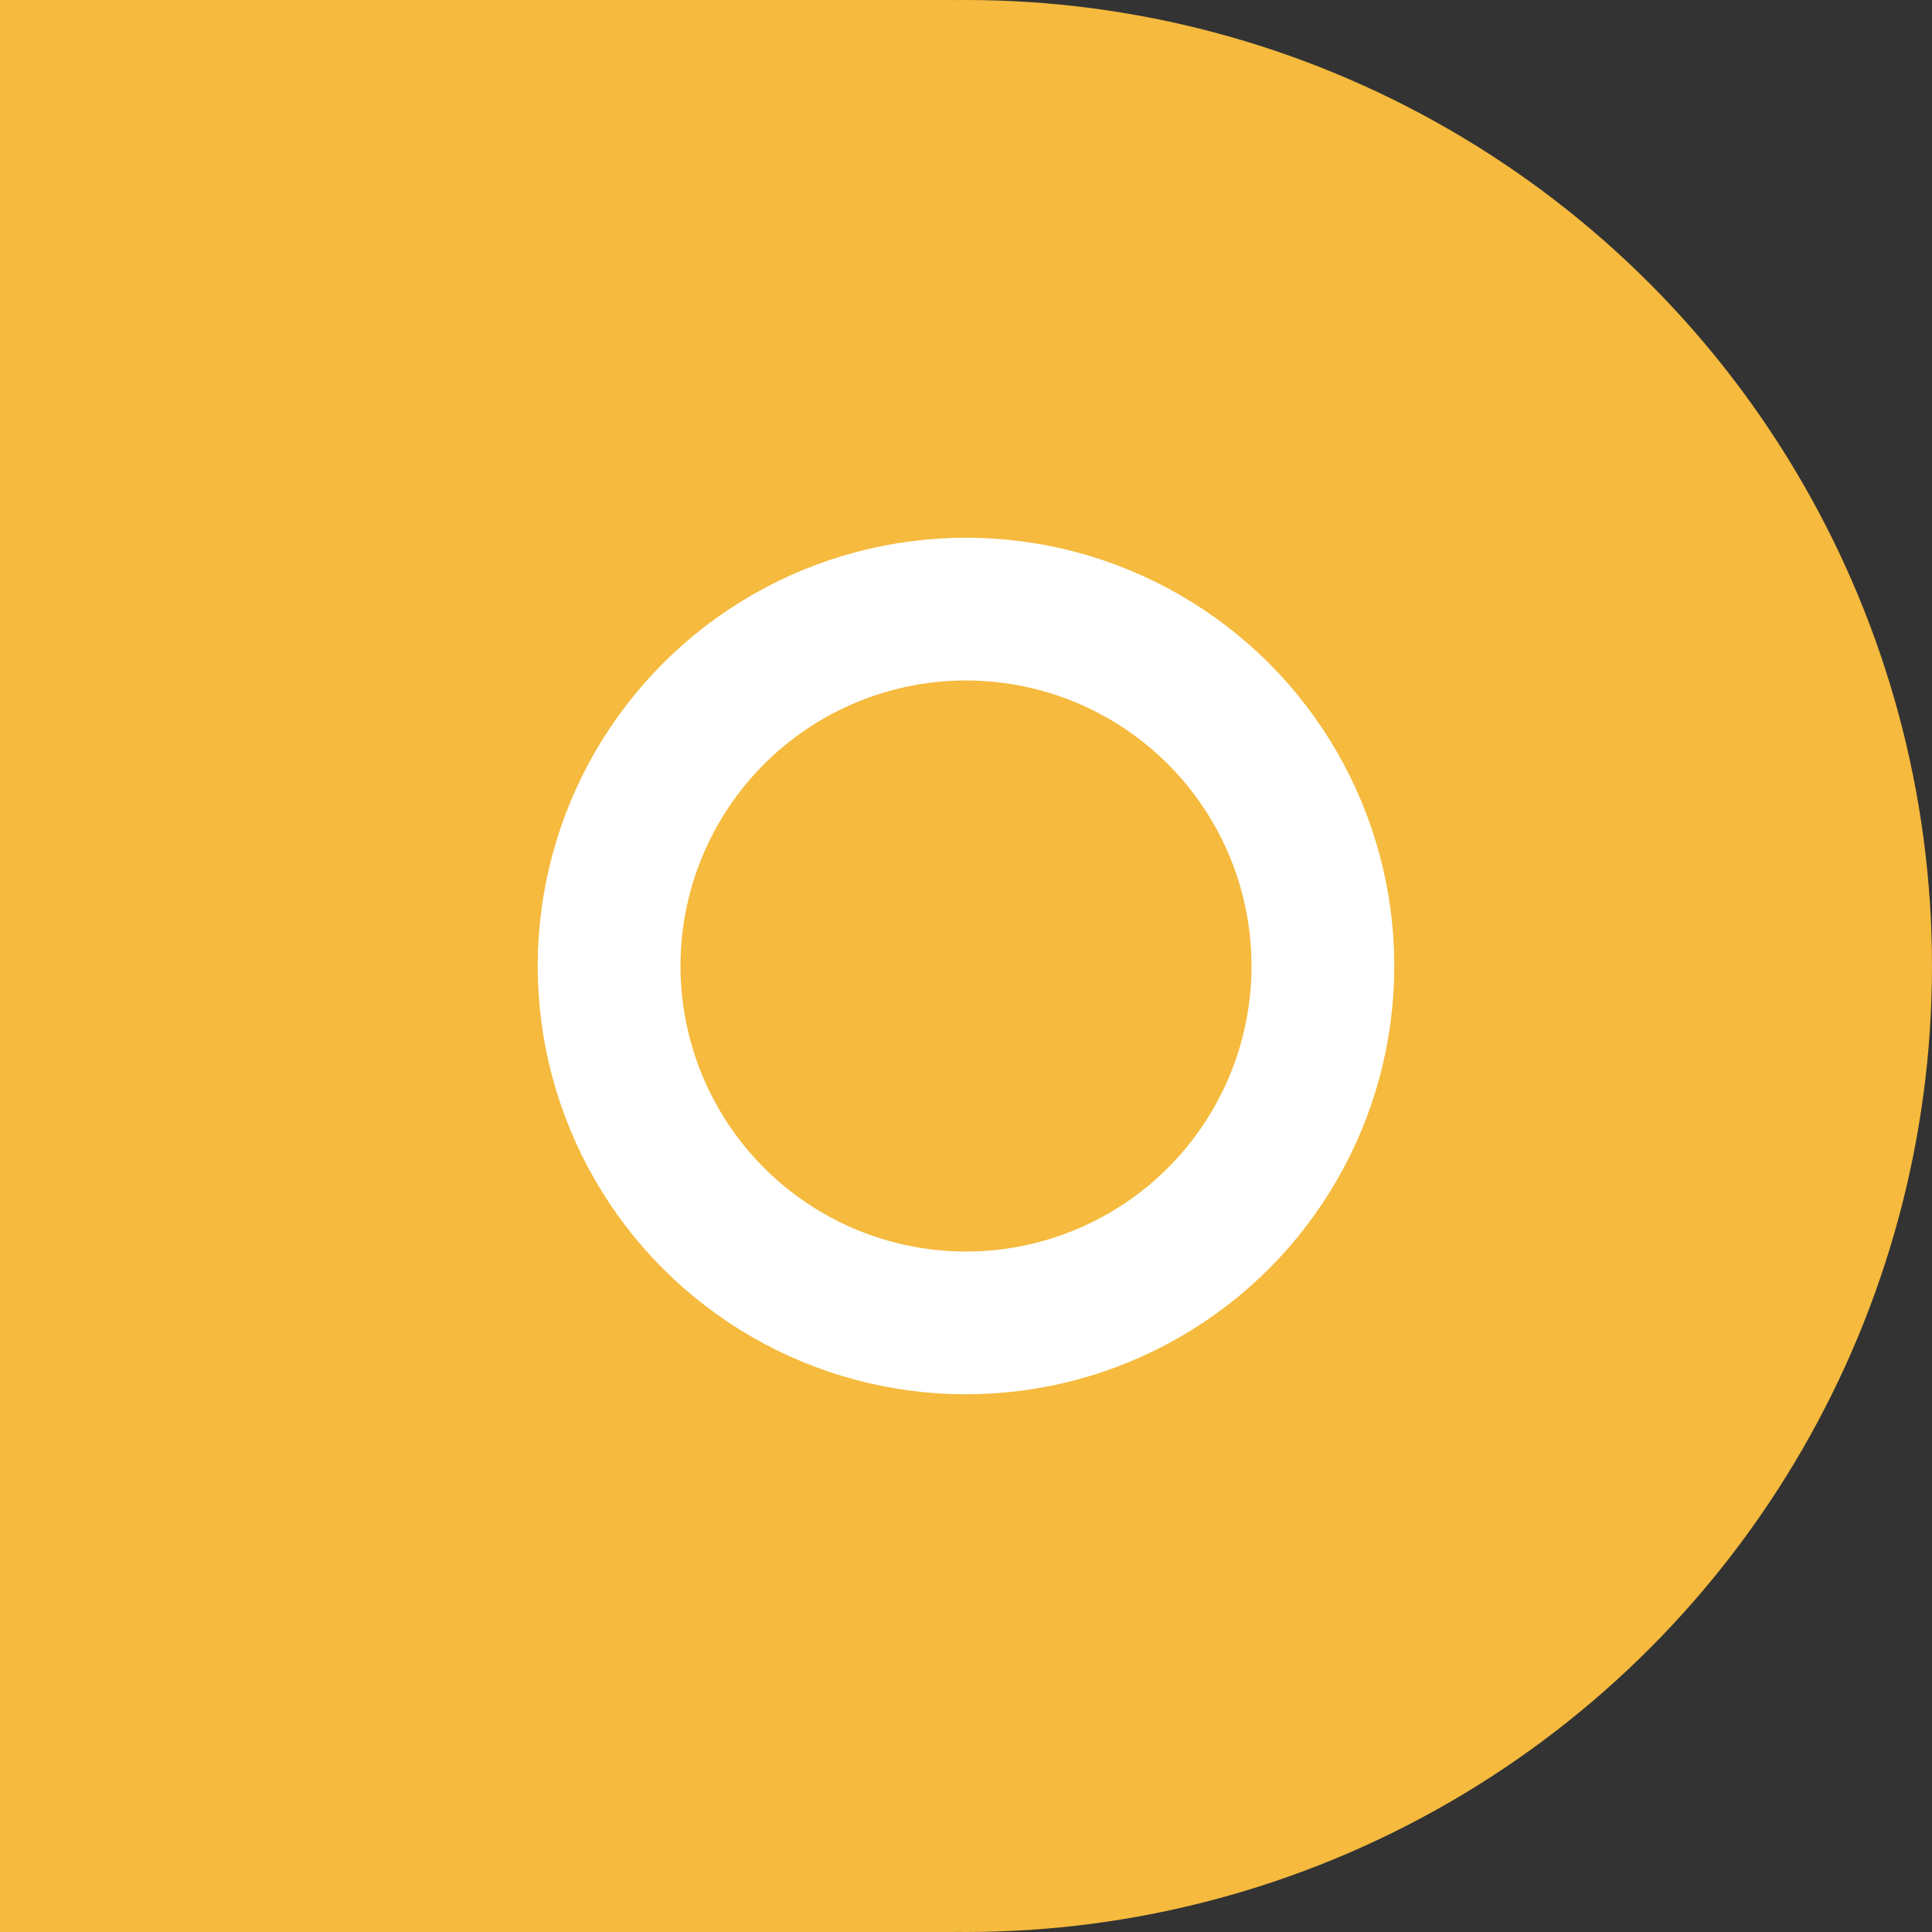
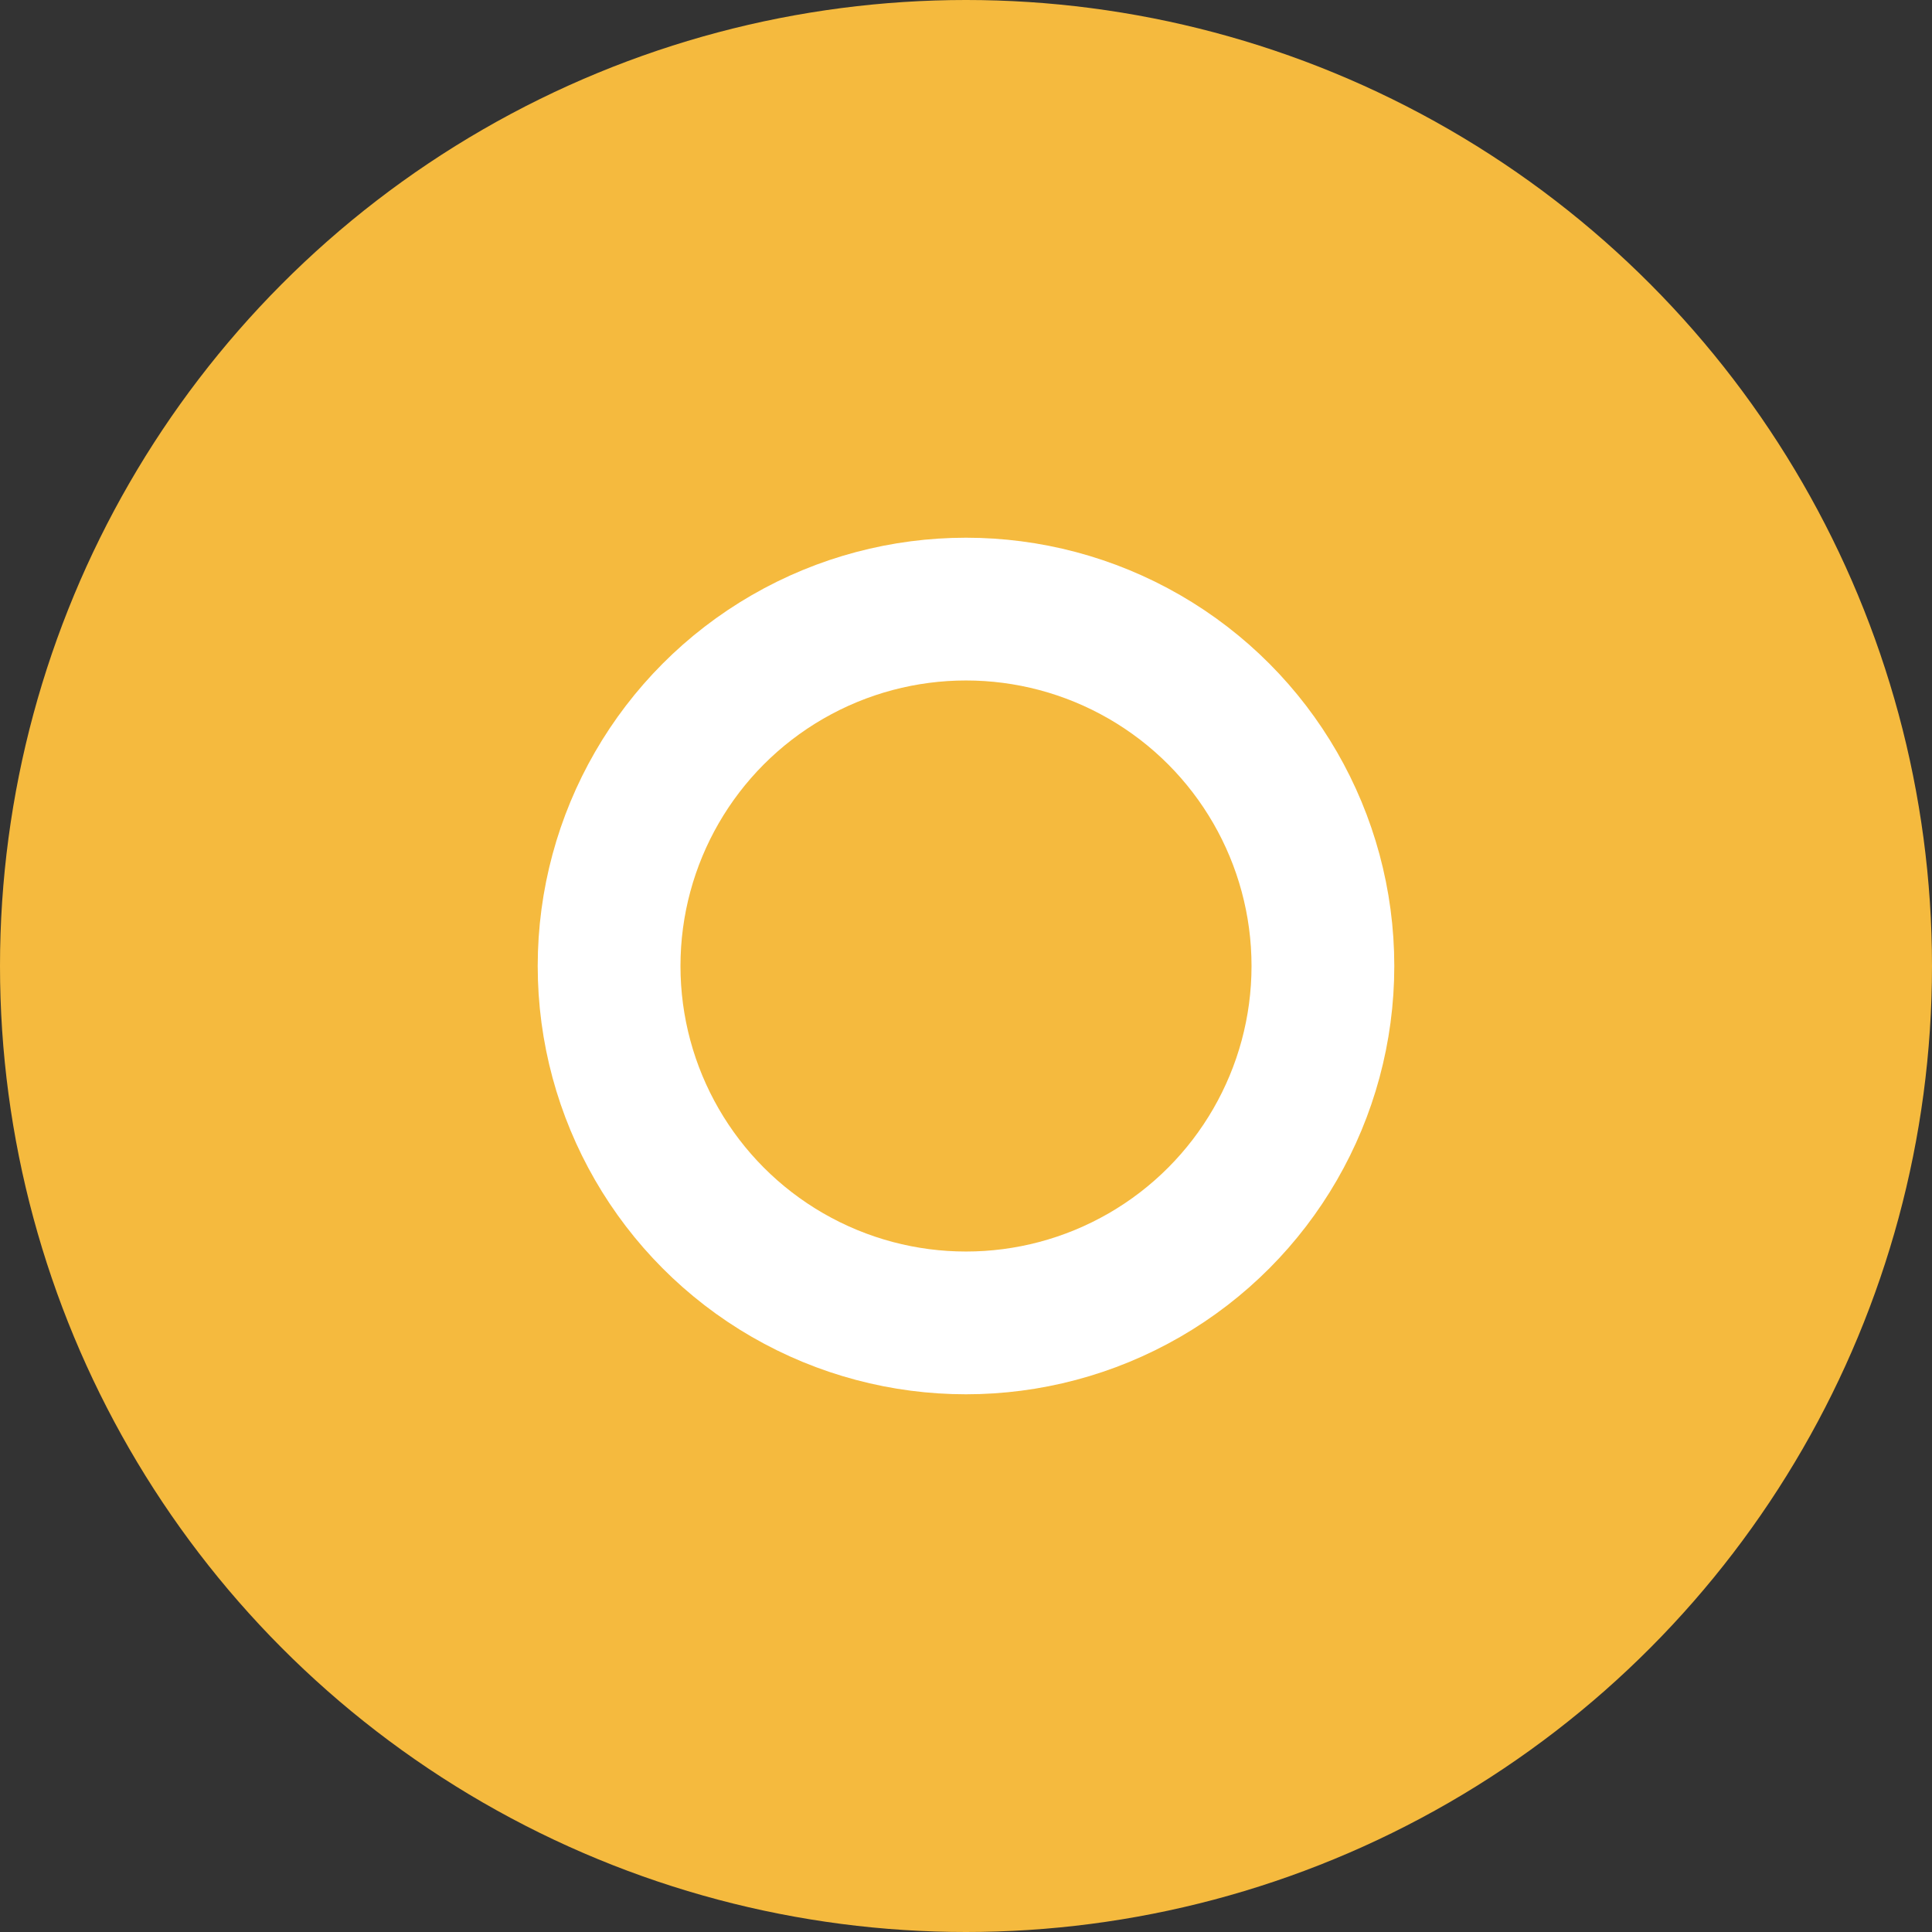
<svg xmlns="http://www.w3.org/2000/svg" viewBox="0 0 27.066 27.066">
  <rect x="0" y="0" width="27.066" height="27.066" fill="#333333" stroke="none" />
  <title>condoms1</title>
-   <rect width="13.382" height="27.066" style="fill:#f5ba3e" />
  <circle cx="13.533" cy="13.533" r="13.533" style="fill:#f5ba3e" />
  <circle cx="13.533" cy="13.533" r="5" style="fill:none;stroke:#fff;stroke-miterlimit:10;stroke-width:2px" />
</svg>